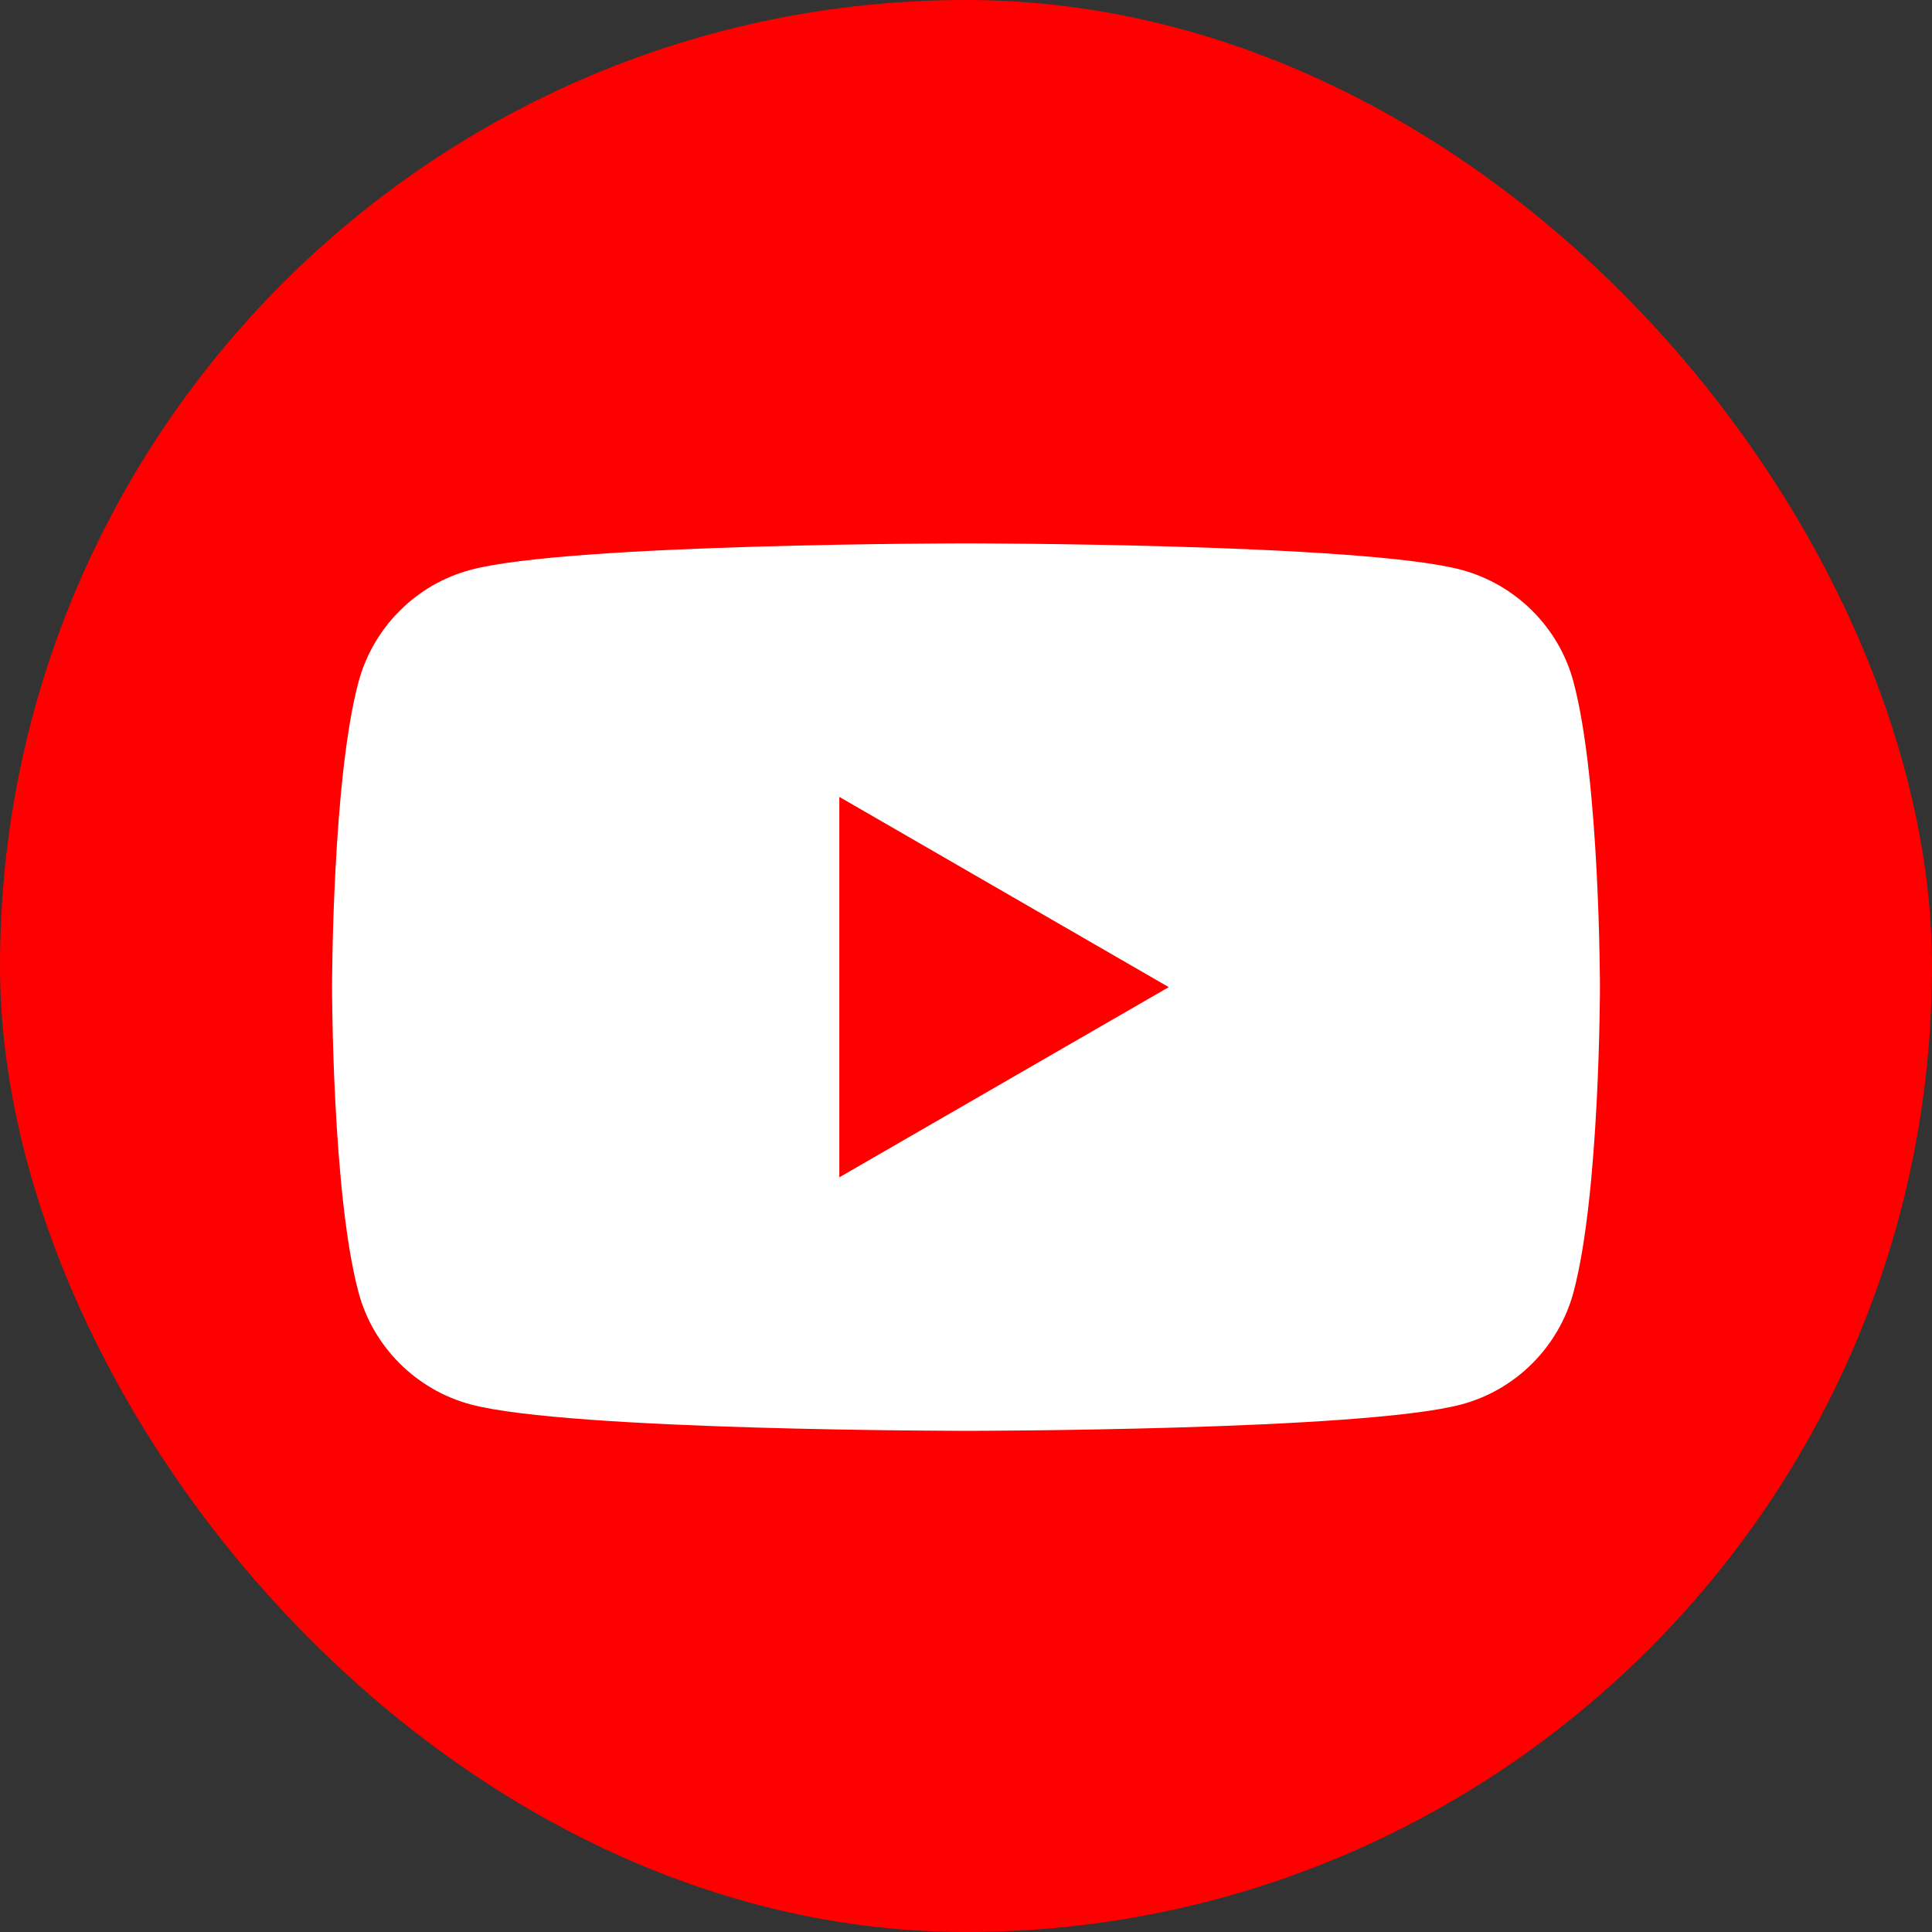
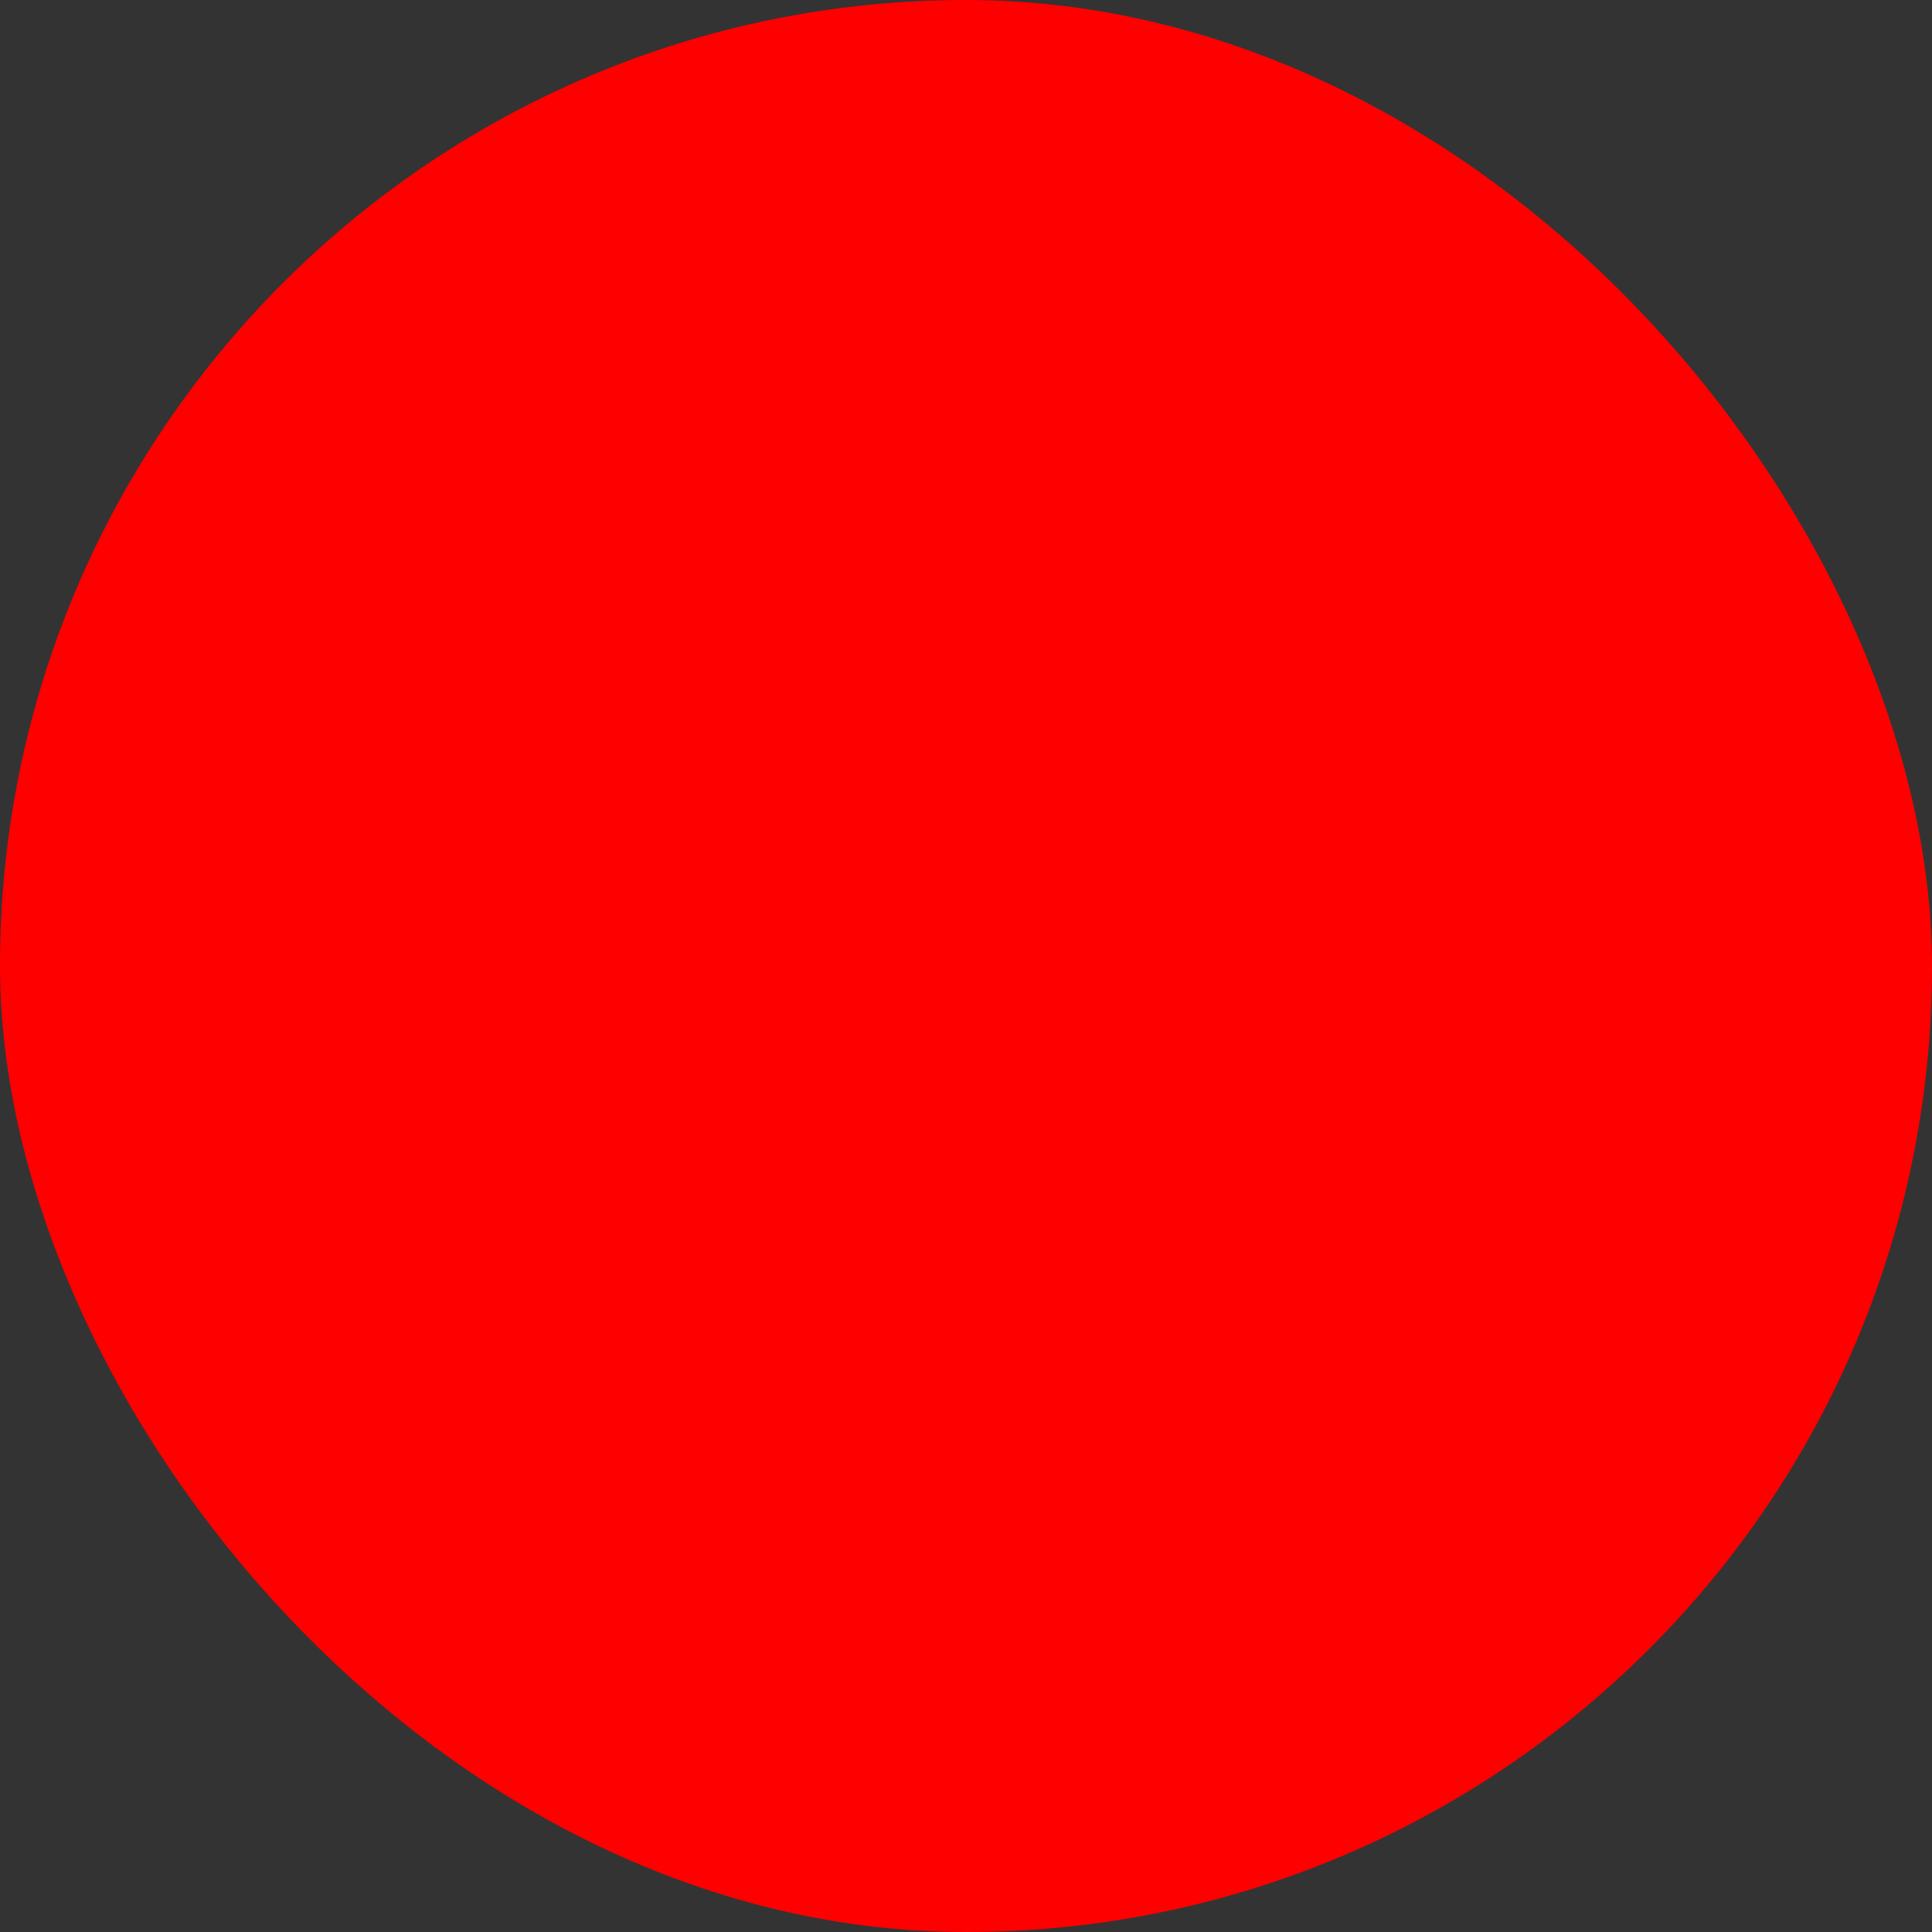
<svg xmlns="http://www.w3.org/2000/svg" width="32" height="32" viewBox="0 0 32 32" fill="none">
  <rect x="0" y="0" width="32" height="32" fill="#333333" stroke="none" />
  <rect width="32" height="32" rx="16" fill="#FF0000" />
-   <path fill-rule="evenodd" clip-rule="evenodd" d="M24.205 9.438C25.11 9.682 25.822 10.393 26.062 11.295C26.5 12.932 26.5 16.35 26.5 16.35C26.5 16.35 26.5 19.767 26.062 21.404C25.818 22.309 25.107 23.021 24.205 23.262C22.568 23.699 16 23.699 16 23.699C16 23.699 9.435 23.699 7.795 23.262C6.89 23.018 6.178 22.306 5.938 21.404C5.5 19.767 5.5 16.35 5.5 16.35C5.5 16.35 5.5 12.932 5.938 11.295C6.182 10.39 6.893 9.678 7.795 9.438C9.435 9 16 9 16 9C16 9 22.568 9 24.205 9.438ZM19.358 16.35L13.902 19.5V13.199L19.358 16.35Z" fill="white" />
</svg>